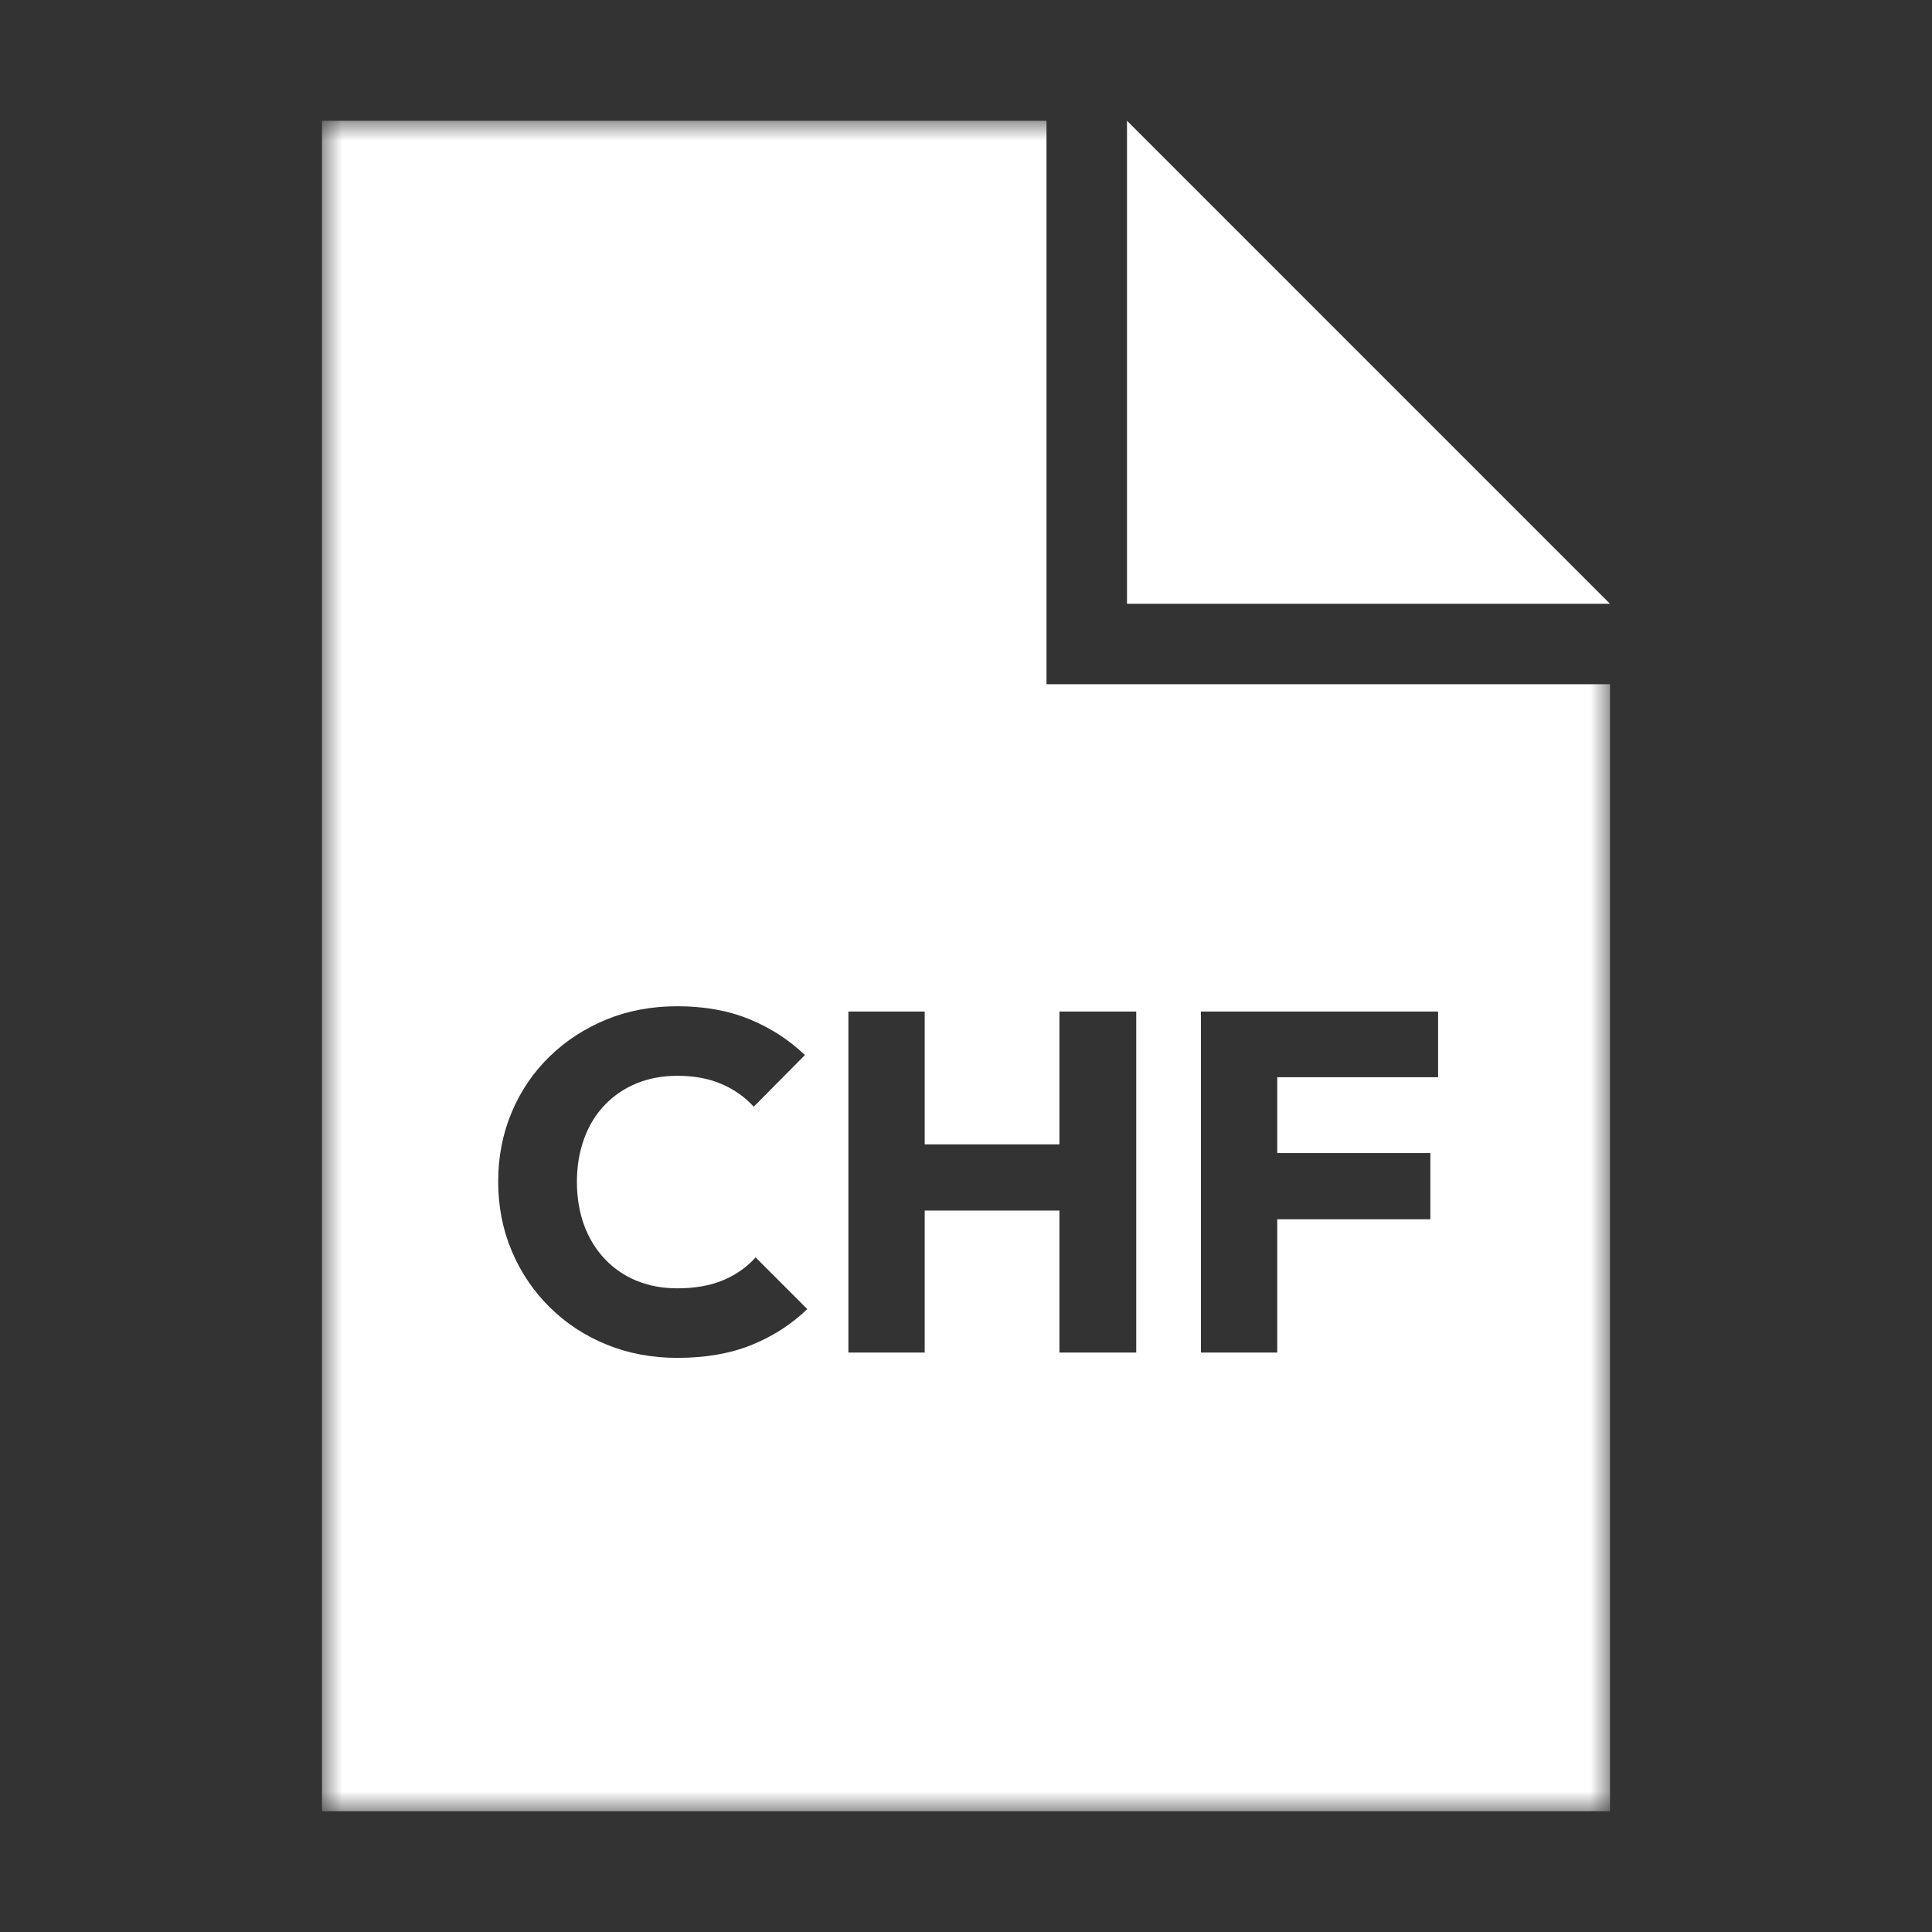
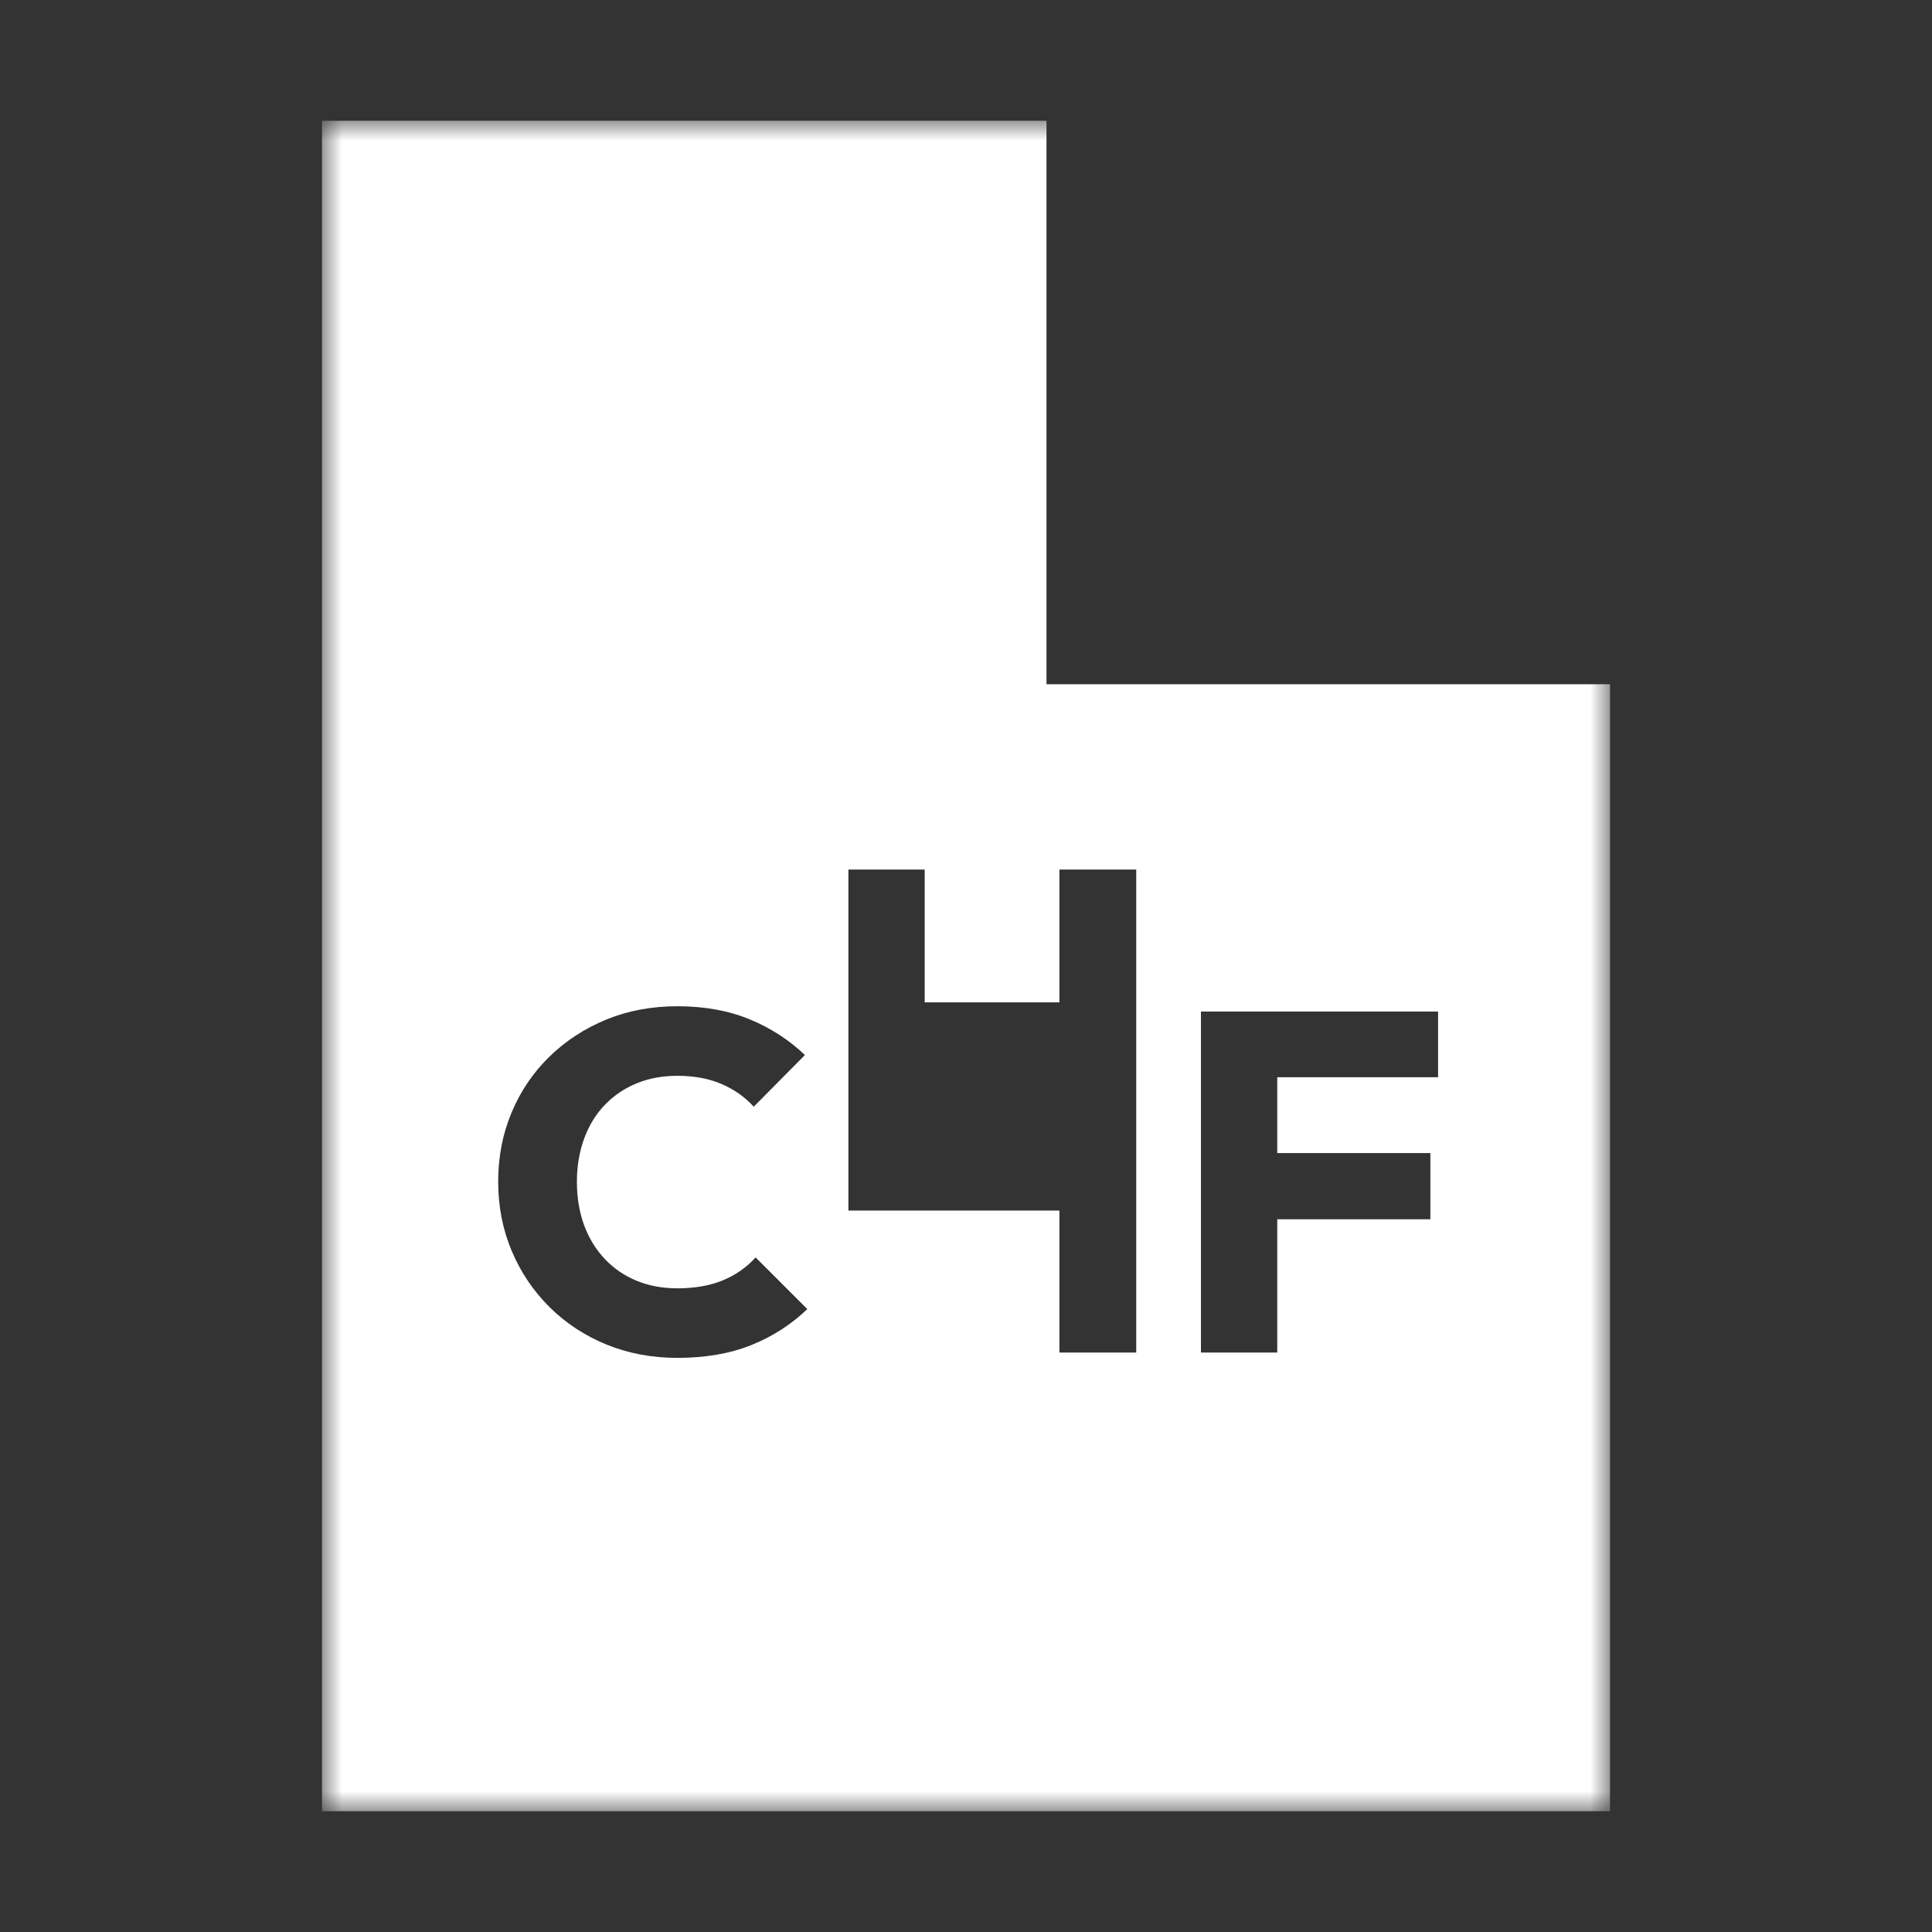
<svg xmlns="http://www.w3.org/2000/svg" id="Layer_1" data-name="Layer 1" width="48" height="48" version="1.1" viewBox="0 0 48 48">
  <rect x="0" y="0" width="48" height="48" fill="#333333" stroke="none" />
  <defs>
    <style>
      .cls-1 {
        mask: url(#mask);
      }

      .cls-2 {
        fill: #fff;
        fill-rule: evenodd;
        stroke-width: 0px;
      }
    </style>
    <mask id="mask" x="8" y="3" width="32" height="42" maskUnits="userSpaceOnUse">
      <g id="mask-2">
        <polygon id="path-1" class="cls-2" points="8 3 39.999 3 39.999 45 8 45 8 3" />
      </g>
    </mask>
  </defs>
  <g id="icons_invoice" data-name="icons/invoice">
    <g id="Group-3">
      <g class="cls-1">
-         <path id="Fill-1" class="cls-2" d="M35.729,26.764h-3.996v1.884h3.804v1.644h-3.804v3.312h-1.896v-8.472h5.892v1.632ZM28.229,33.604h-1.908v-3.528h-3.347v3.528h-1.896v-8.472h1.896v3.3h3.347v-3.3h1.908v8.472ZM18.666,33.418c-.529.212-1.141.318-1.836.318-.633,0-1.219-.11-1.759-.33s-1.012-.53-1.416-.93c-.404-.4-.718-.866-.942-1.398-.224-.532-.336-1.106-.336-1.722s.112-1.19.336-1.722c.224-.532.538-.994.942-1.386.404-.392.874-.698,1.41-.918.536-.22,1.124-.33,1.765-.33.671,0,1.269.108,1.794.324.523.216.981.512,1.374.888l-1.272,1.284c-.217-.24-.483-.428-.799-.564-.316-.136-.682-.204-1.097-.204-.369,0-.705.062-1.009.186-.304.124-.568.302-.792.534s-.396.512-.516.84c-.119.328-.18.684-.18,1.068,0,.4.061.762.18,1.086.12.324.292.604.516.84s.488.416.792.54c.304.124.64.186,1.009.186.431,0,.807-.066,1.128-.198.319-.132.591-.322.815-.57l1.284,1.284c-.4.384-.864.682-1.391.894h0ZM26,17V3H8v42h32v-28h-14Z" />
+         <path id="Fill-1" class="cls-2" d="M35.729,26.764h-3.996v1.884h3.804v1.644h-3.804v3.312h-1.896v-8.472h5.892v1.632ZM28.229,33.604h-1.908v-3.528h-3.347h-1.896v-8.472h1.896v3.3h3.347v-3.3h1.908v8.472ZM18.666,33.418c-.529.212-1.141.318-1.836.318-.633,0-1.219-.11-1.759-.33s-1.012-.53-1.416-.93c-.404-.4-.718-.866-.942-1.398-.224-.532-.336-1.106-.336-1.722s.112-1.19.336-1.722c.224-.532.538-.994.942-1.386.404-.392.874-.698,1.41-.918.536-.22,1.124-.33,1.765-.33.671,0,1.269.108,1.794.324.523.216.981.512,1.374.888l-1.272,1.284c-.217-.24-.483-.428-.799-.564-.316-.136-.682-.204-1.097-.204-.369,0-.705.062-1.009.186-.304.124-.568.302-.792.534s-.396.512-.516.84c-.119.328-.18.684-.18,1.068,0,.4.061.762.18,1.086.12.324.292.604.516.84s.488.416.792.54c.304.124.64.186,1.009.186.431,0,.807-.066,1.128-.198.319-.132.591-.322.815-.57l1.284,1.284c-.4.384-.864.682-1.391.894h0ZM26,17V3H8v42h32v-28h-14Z" />
      </g>
    </g>
-     <polygon id="Fill-4" class="cls-2" points="28 3 28 15 39.999 15 28 3" />
  </g>
</svg>